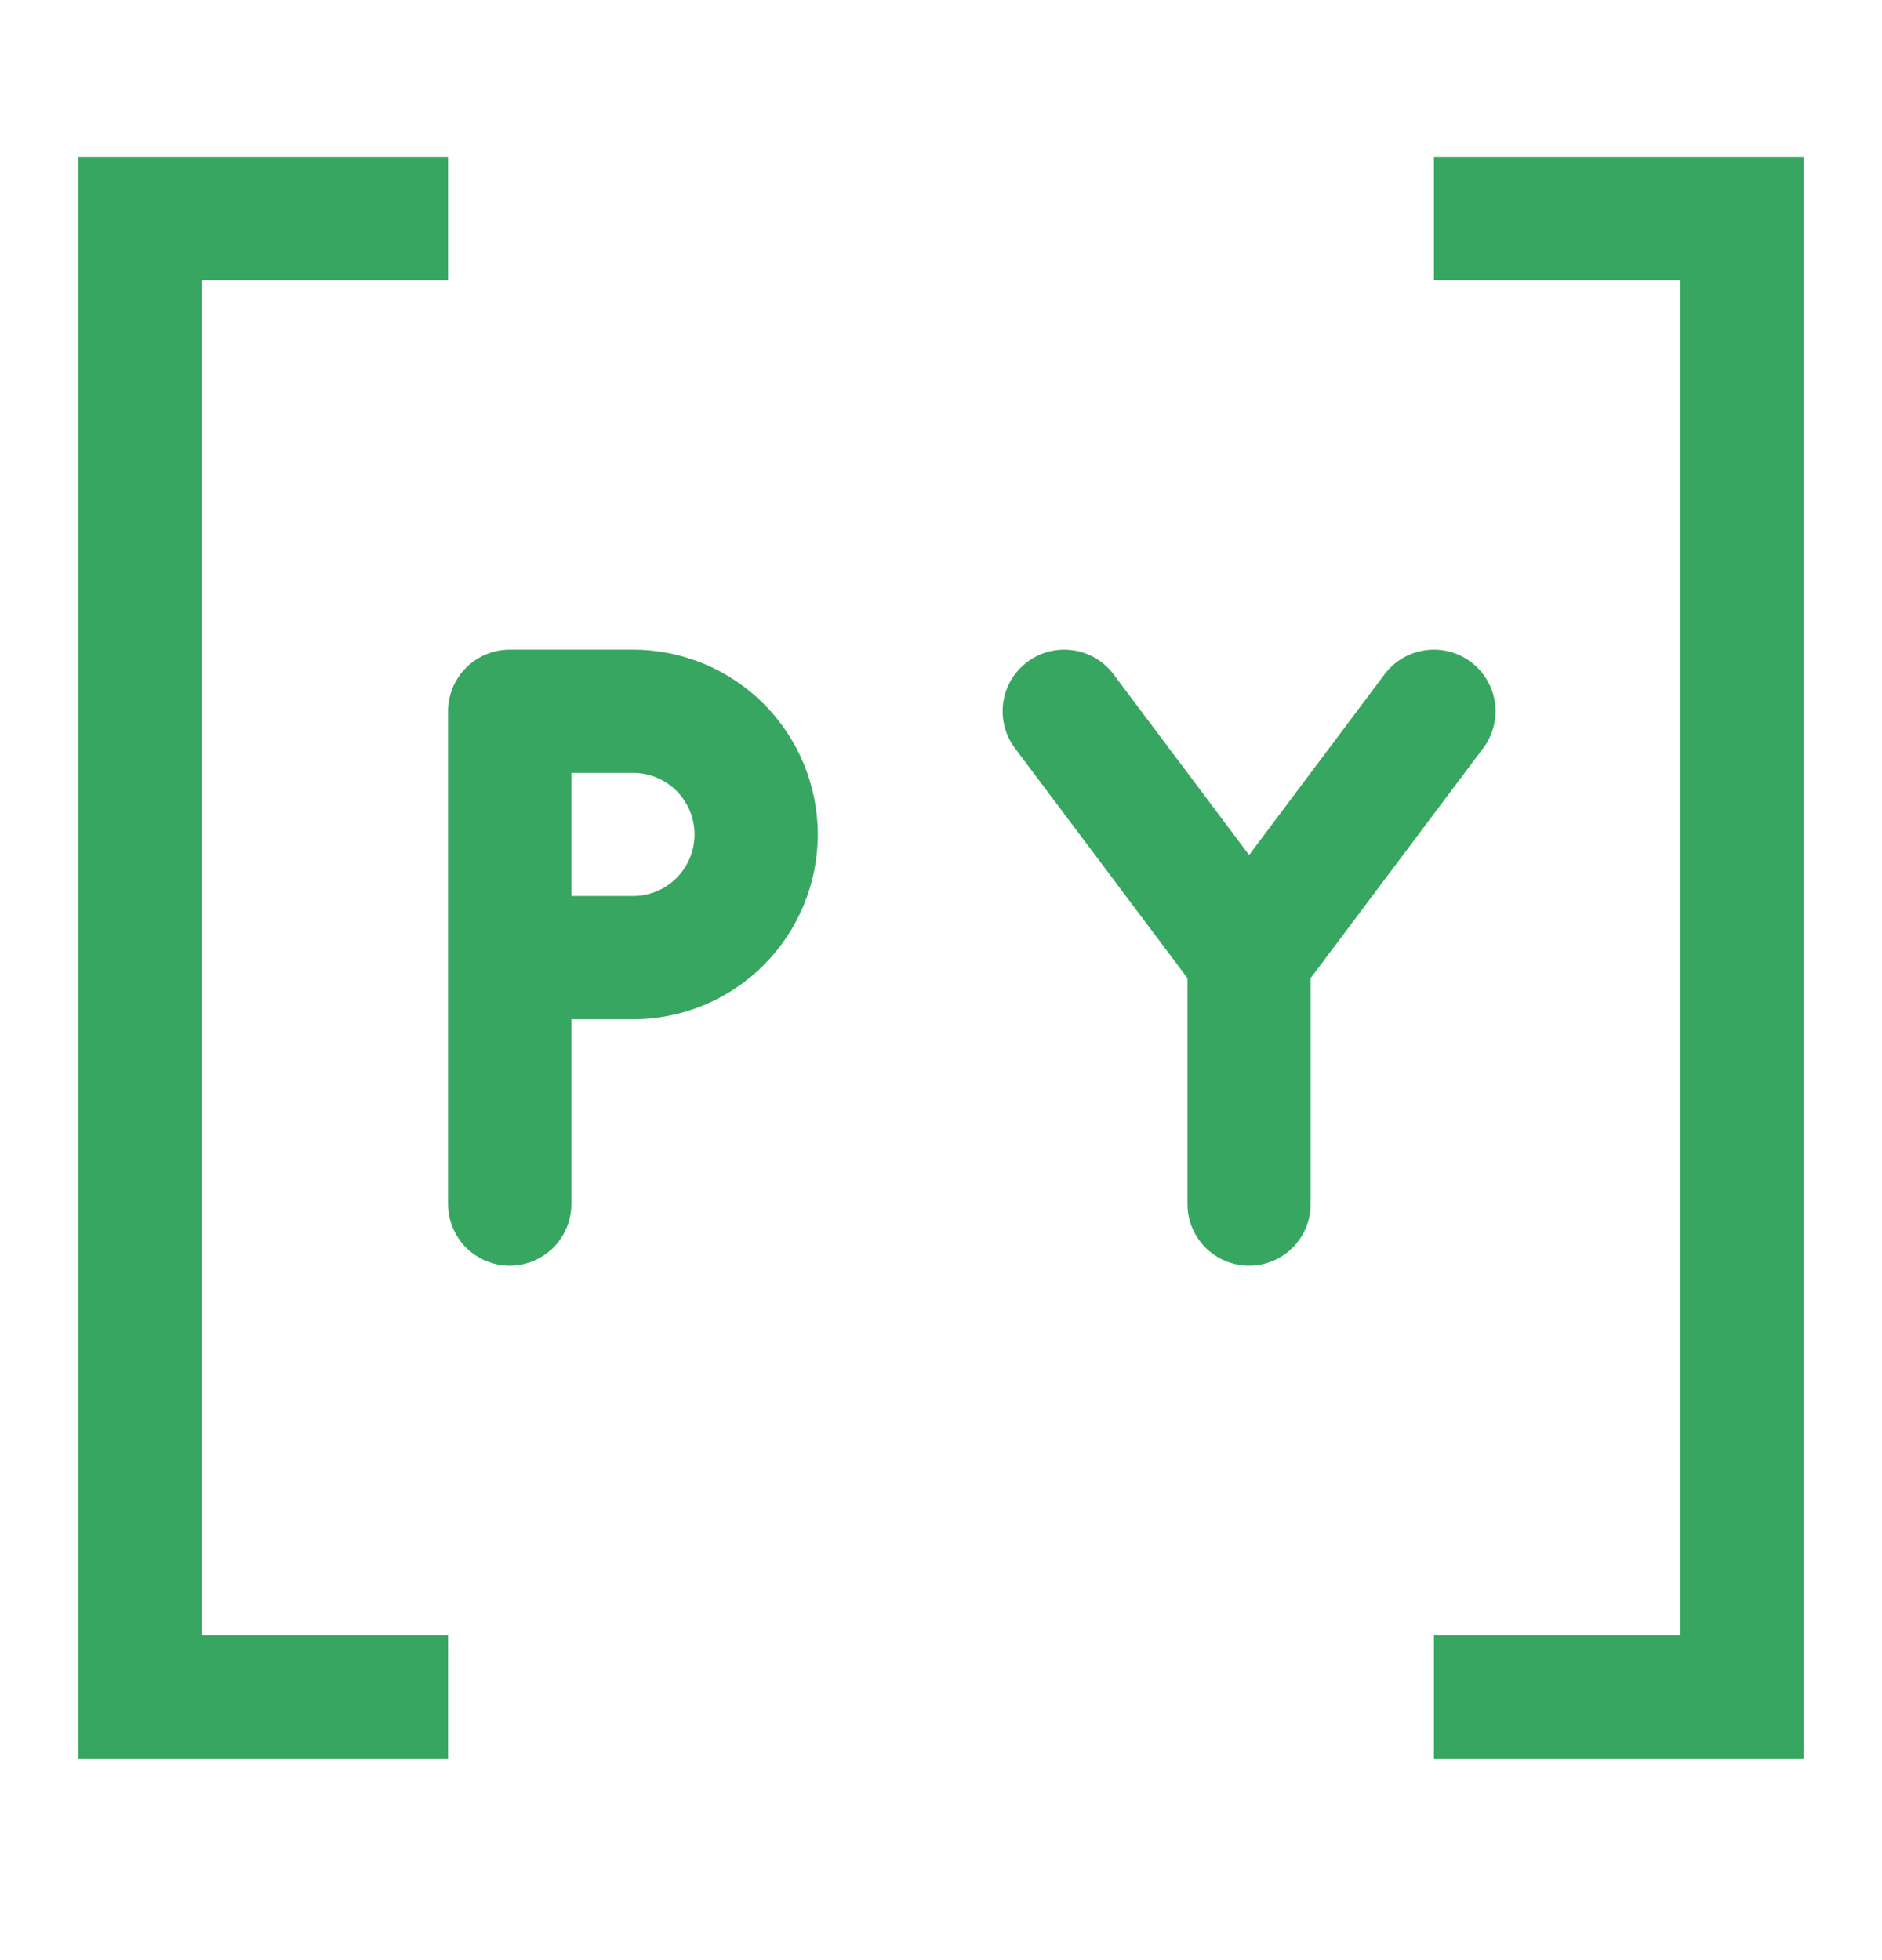
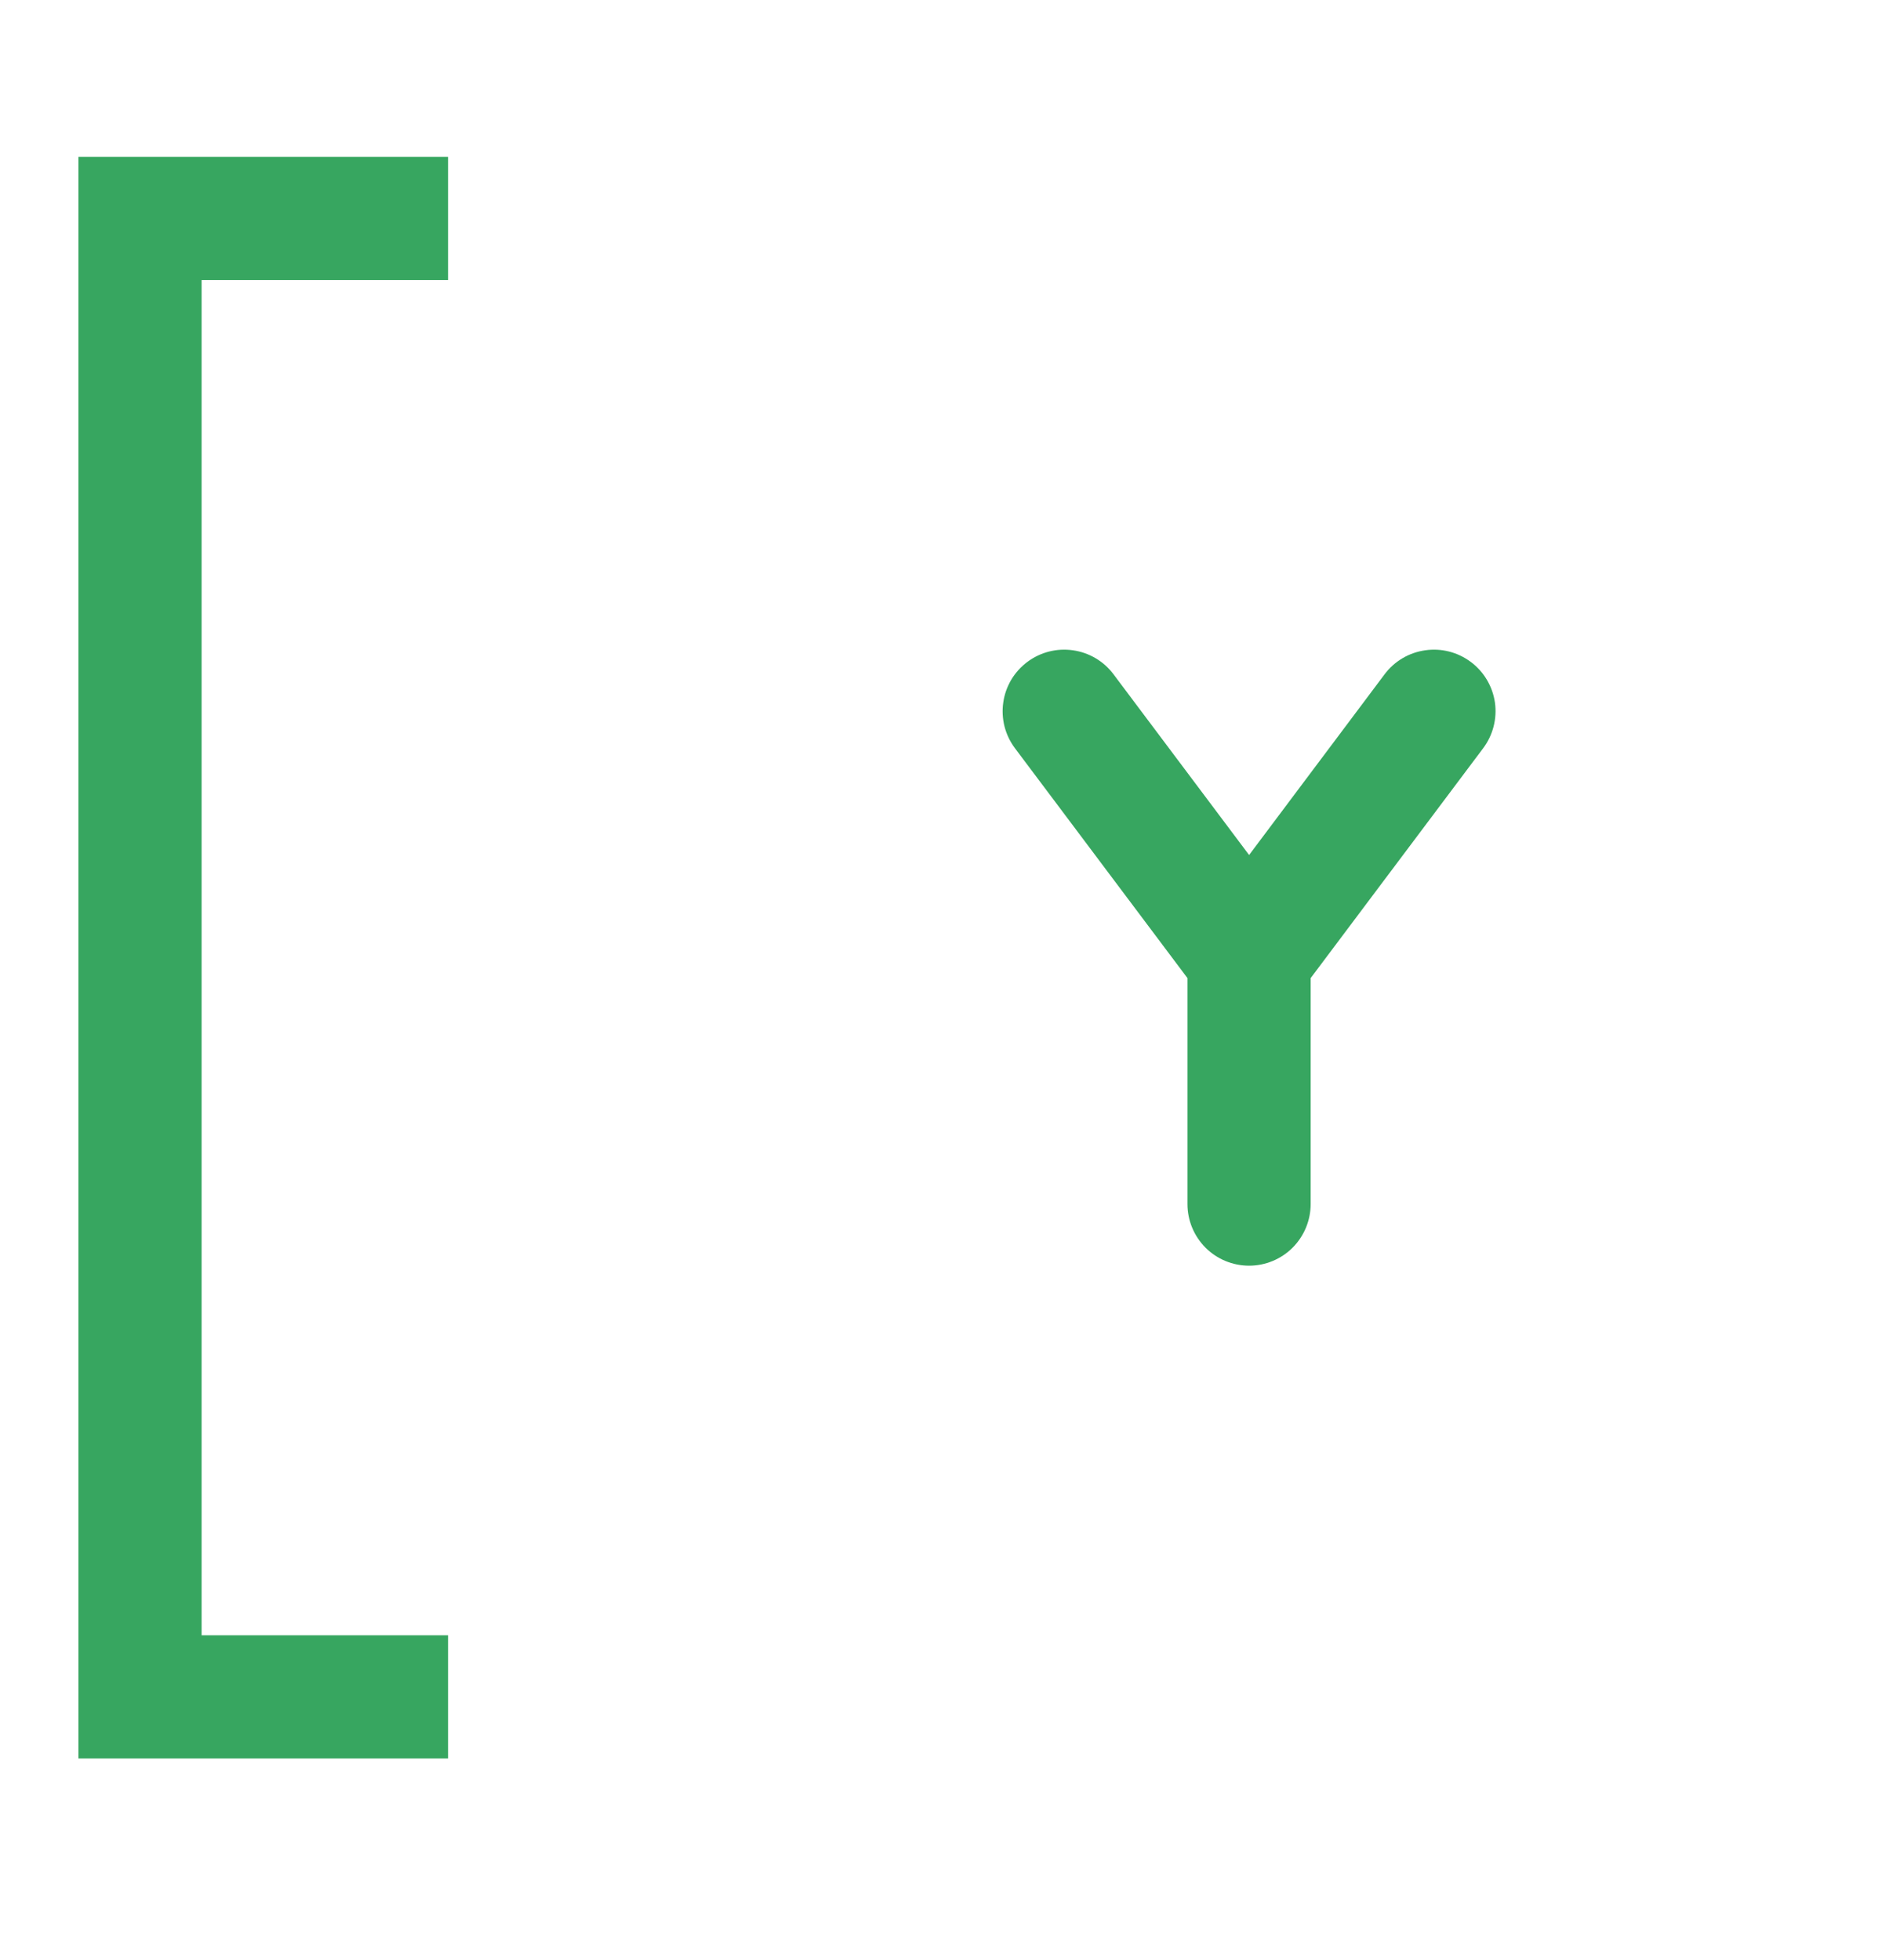
<svg xmlns="http://www.w3.org/2000/svg" width="24" height="25" viewBox="0 0 24 25" fill="none">
-   <path d="M6.5 8.286H8.071C8.697 8.286 9.296 8.534 9.738 8.976C10.18 9.418 10.429 10.018 10.429 10.643C10.429 11.268 10.18 11.867 9.738 12.31C9.296 12.752 8.697 13 8.071 13H7.286V15.357C7.286 15.566 7.203 15.765 7.056 15.913C6.908 16.06 6.708 16.143 6.5 16.143C6.292 16.143 6.092 16.06 5.944 15.913C5.797 15.765 5.714 15.566 5.714 15.357V9.071C5.714 8.863 5.797 8.663 5.944 8.516C6.092 8.368 6.292 8.286 6.5 8.286ZM7.286 11.428H8.071C8.28 11.428 8.48 11.346 8.627 11.198C8.774 11.051 8.857 10.851 8.857 10.643C8.857 10.434 8.774 10.235 8.627 10.087C8.48 9.94 8.28 9.857 8.071 9.857H7.286V11.428Z" fill="#37A660" />
  <path d="M18.914 9.543L16.714 12.475V15.357C16.714 15.566 16.631 15.765 16.484 15.913C16.337 16.06 16.137 16.143 15.929 16.143C15.72 16.143 15.52 16.06 15.373 15.913C15.226 15.765 15.143 15.566 15.143 15.357V12.475L12.943 9.543C12.881 9.46 12.836 9.366 12.81 9.266C12.785 9.166 12.779 9.062 12.794 8.96C12.808 8.858 12.843 8.76 12.895 8.671C12.948 8.582 13.018 8.505 13.1 8.443C13.267 8.318 13.476 8.264 13.683 8.294C13.889 8.323 14.075 8.433 14.2 8.6L15.929 10.905L17.657 8.6C17.782 8.433 17.968 8.323 18.175 8.294C18.381 8.264 18.59 8.318 18.757 8.443C18.924 8.568 19.034 8.754 19.064 8.96C19.093 9.167 19.039 9.376 18.914 9.543Z" fill="#37A660" />
  <path d="M5.714 2C4.143 2 2.571 2 1 2V22.428C2.571 22.428 4.143 22.428 5.714 22.428V20.857H2.571V3.571C2.162 3.571 5.19 3.571 5.714 3.571V2Z" fill="#37A660" />
-   <path d="M18.286 20.857C19.333 20.857 20.381 20.857 21.429 20.857C21.429 17.714 21.429 6.714 21.429 3.571L18.286 3.571V2L23 2C23 6.19 23 18.238 23 22.428H18.286V20.857Z" fill="#37A660" />
</svg>